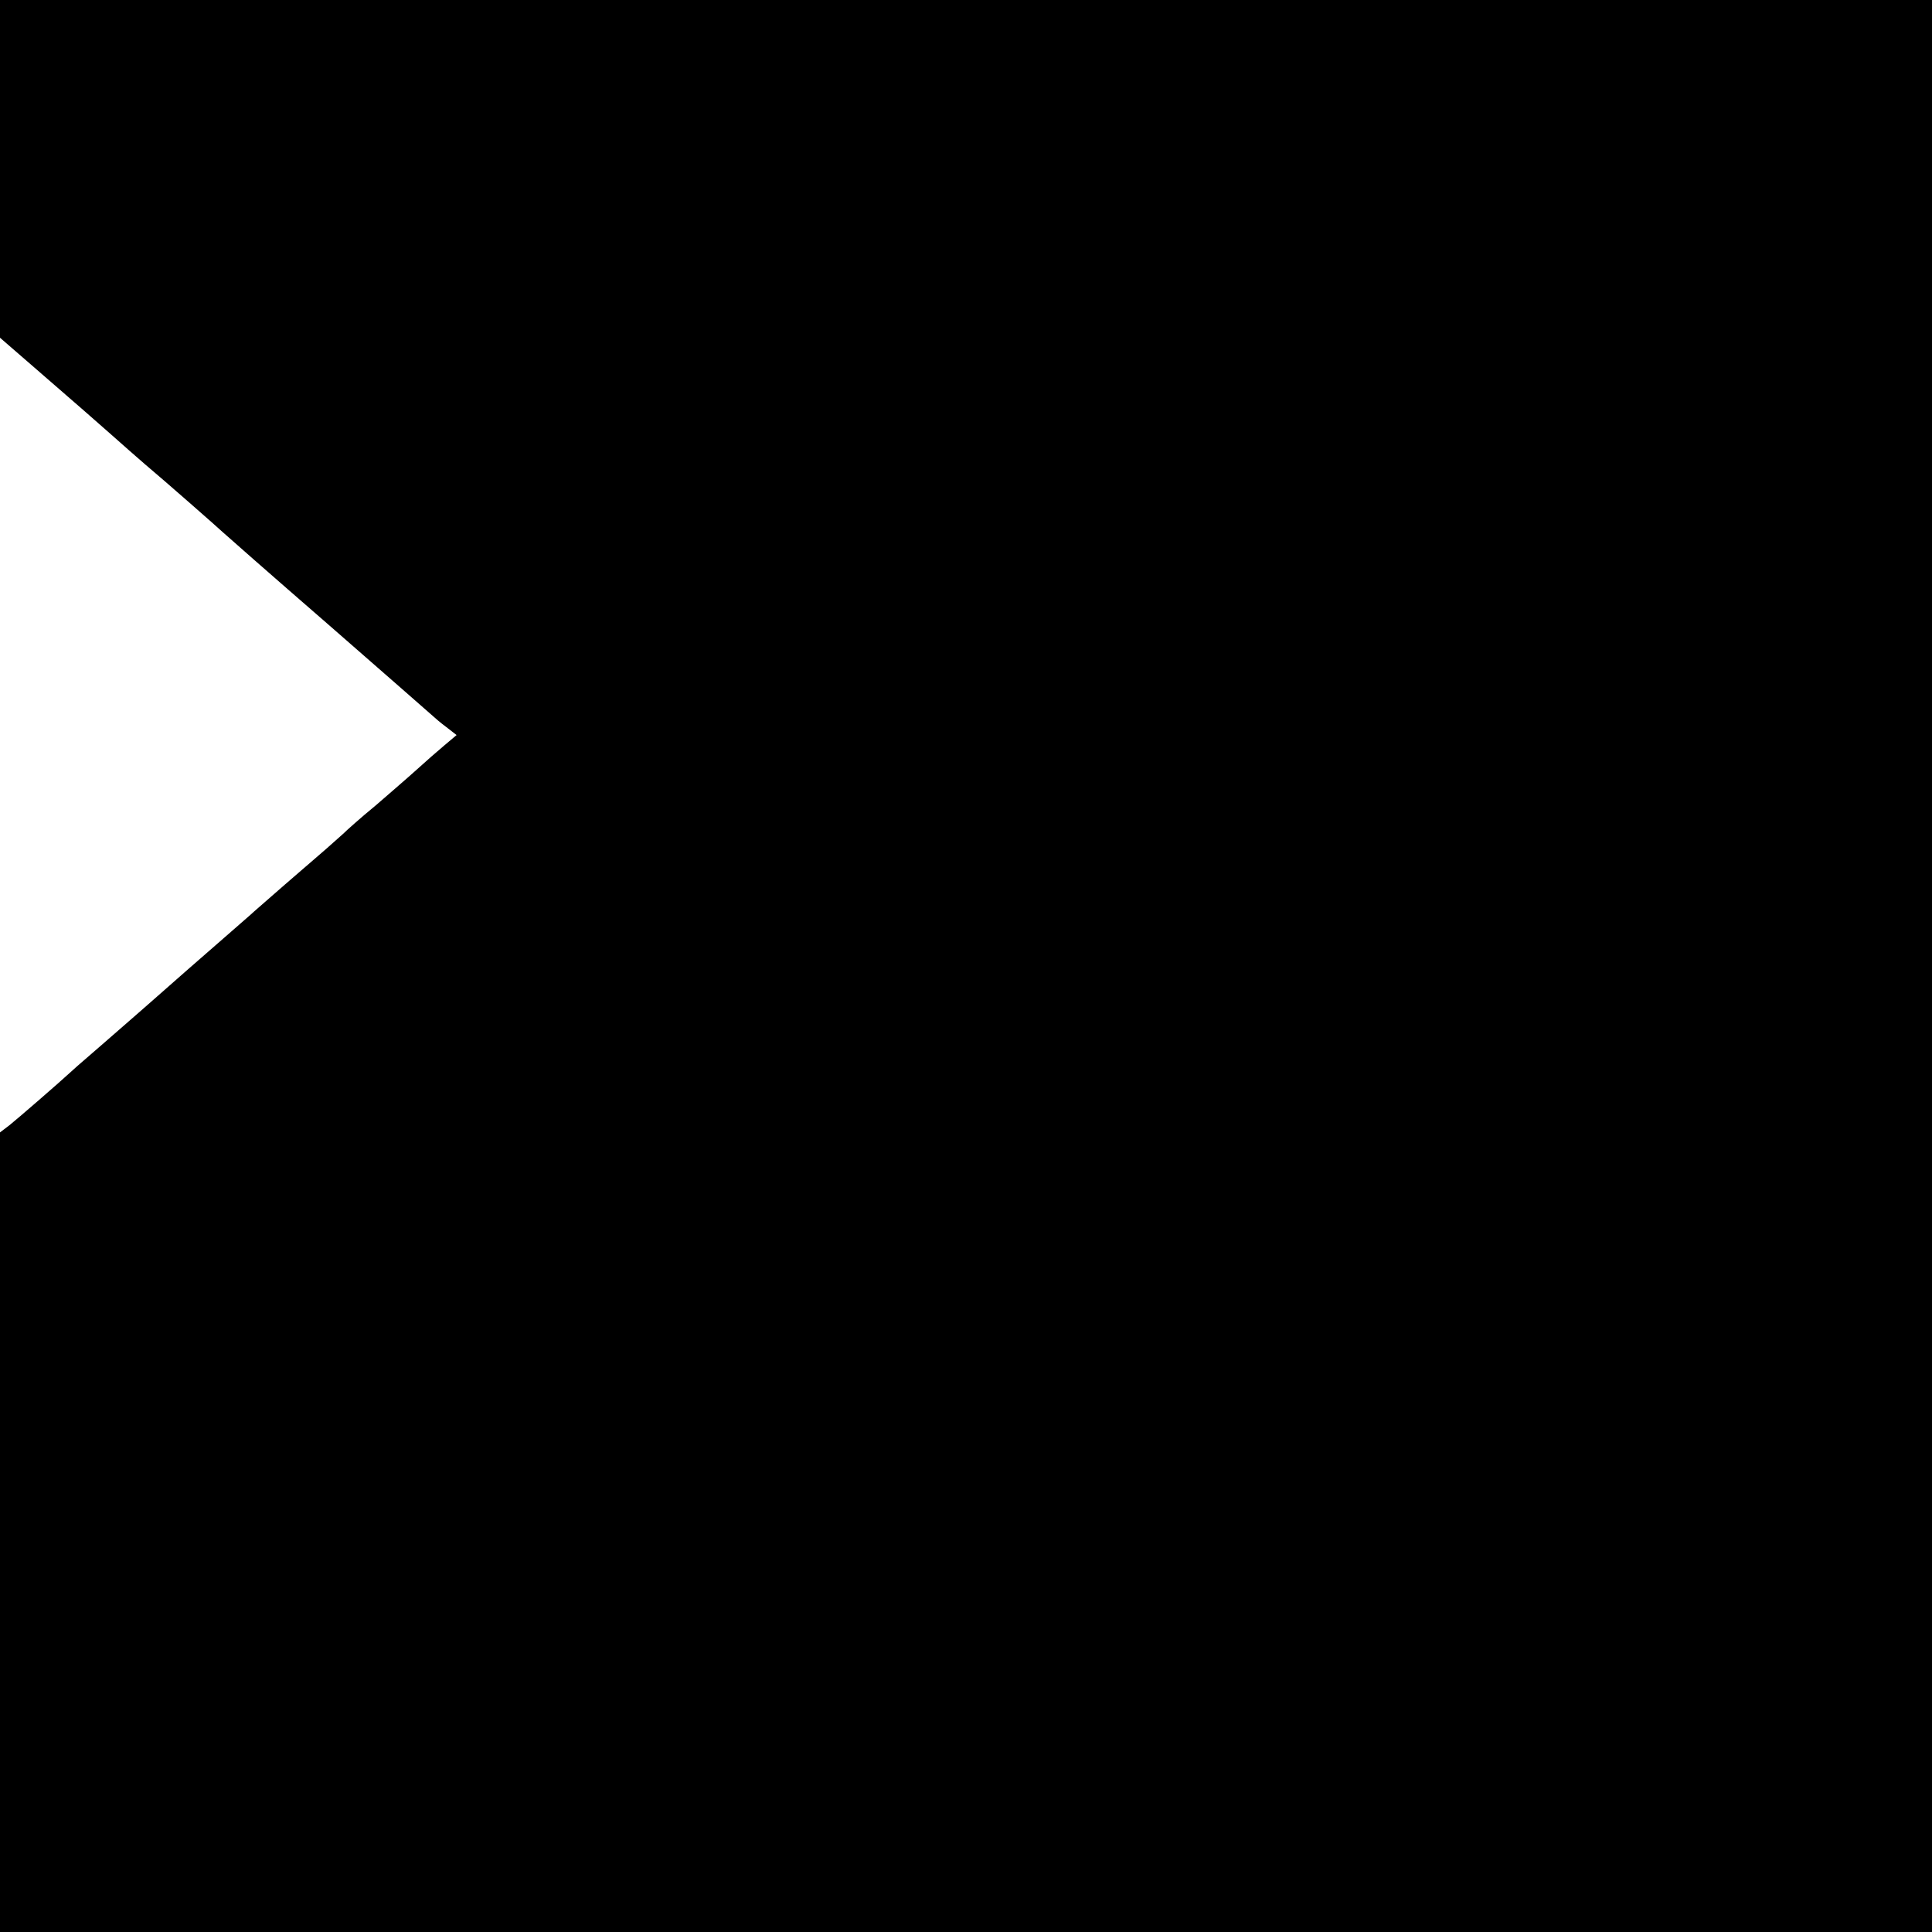
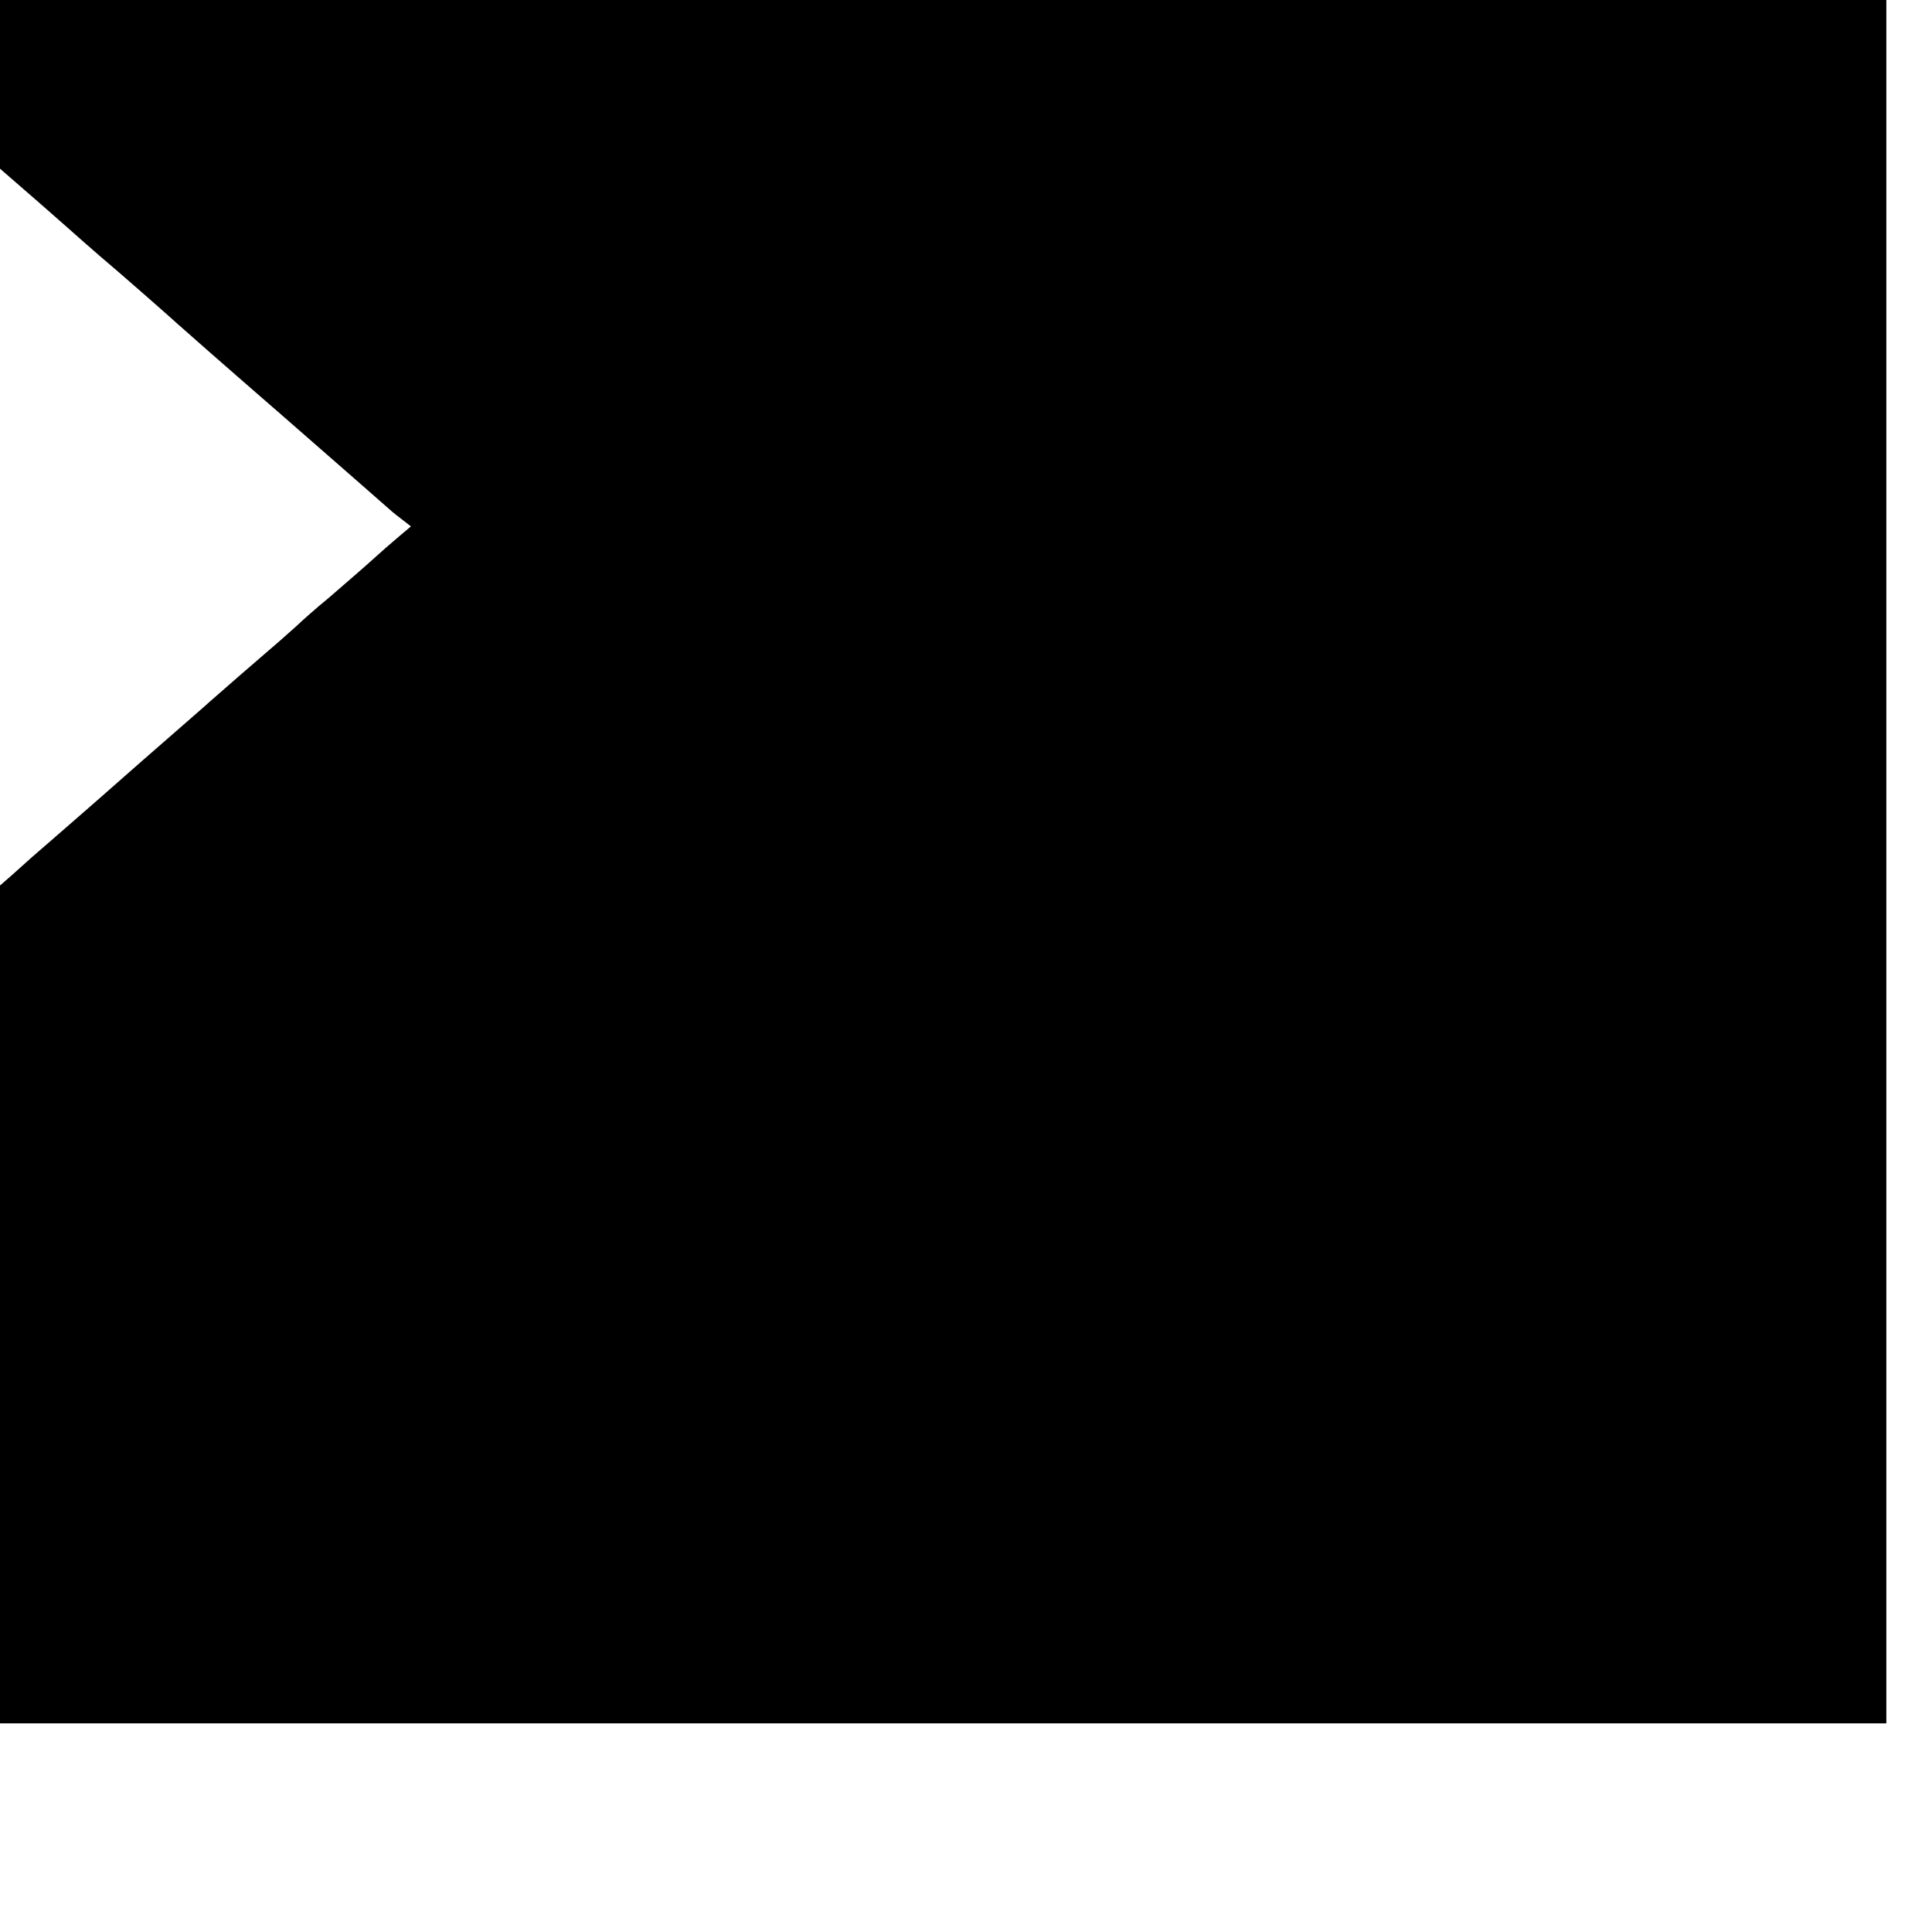
<svg xmlns="http://www.w3.org/2000/svg" version="1.0" width="512pt" height="512pt" viewBox="0 0 512 512" preserveAspectRatio="xMidYMid meet">
  <g transform="translate(0,512) scale(0.1,-0.1)" fill="#000000" stroke="none">
-     <path d="M0 4673 l0 -448 121 -105 c67 -58 145 -126 173 -151 28 -25 69 -61 91 -80 49 -41 198 -172 205 -179 3 -3 129 -114 280 -245 151 -132 277 -242 280 -245 3 -3 17 -15 33 -27 l27 -21 -32 -27 c-18 -15 -51 -44 -73 -64 -22 -20 -72 -63 -110 -96 -39 -32 -77 -66 -86 -75 -9 -8 -29 -26 -45 -40 -49 -42 -178 -154 -190 -165 -6 -6 -40 -35 -74 -65 -62 -54 -140 -122 -210 -184 -19 -17 -69 -60 -110 -96 -41 -36 -80 -69 -86 -75 -39 -36 -149 -131 -169 -147 l-25 -19 0 -1060 0 -1059 2560 0 2560 0 0 2560 0 2560 -2560 0 -2560 0 0 -447z" />
+     <path d="M0 4673 c67 -58 145 -126 173 -151 28 -25 69 -61 91 -80 49 -41 198 -172 205 -179 3 -3 129 -114 280 -245 151 -132 277 -242 280 -245 3 -3 17 -15 33 -27 l27 -21 -32 -27 c-18 -15 -51 -44 -73 -64 -22 -20 -72 -63 -110 -96 -39 -32 -77 -66 -86 -75 -9 -8 -29 -26 -45 -40 -49 -42 -178 -154 -190 -165 -6 -6 -40 -35 -74 -65 -62 -54 -140 -122 -210 -184 -19 -17 -69 -60 -110 -96 -41 -36 -80 -69 -86 -75 -39 -36 -149 -131 -169 -147 l-25 -19 0 -1060 0 -1059 2560 0 2560 0 0 2560 0 2560 -2560 0 -2560 0 0 -447z" />
  </g>
</svg>